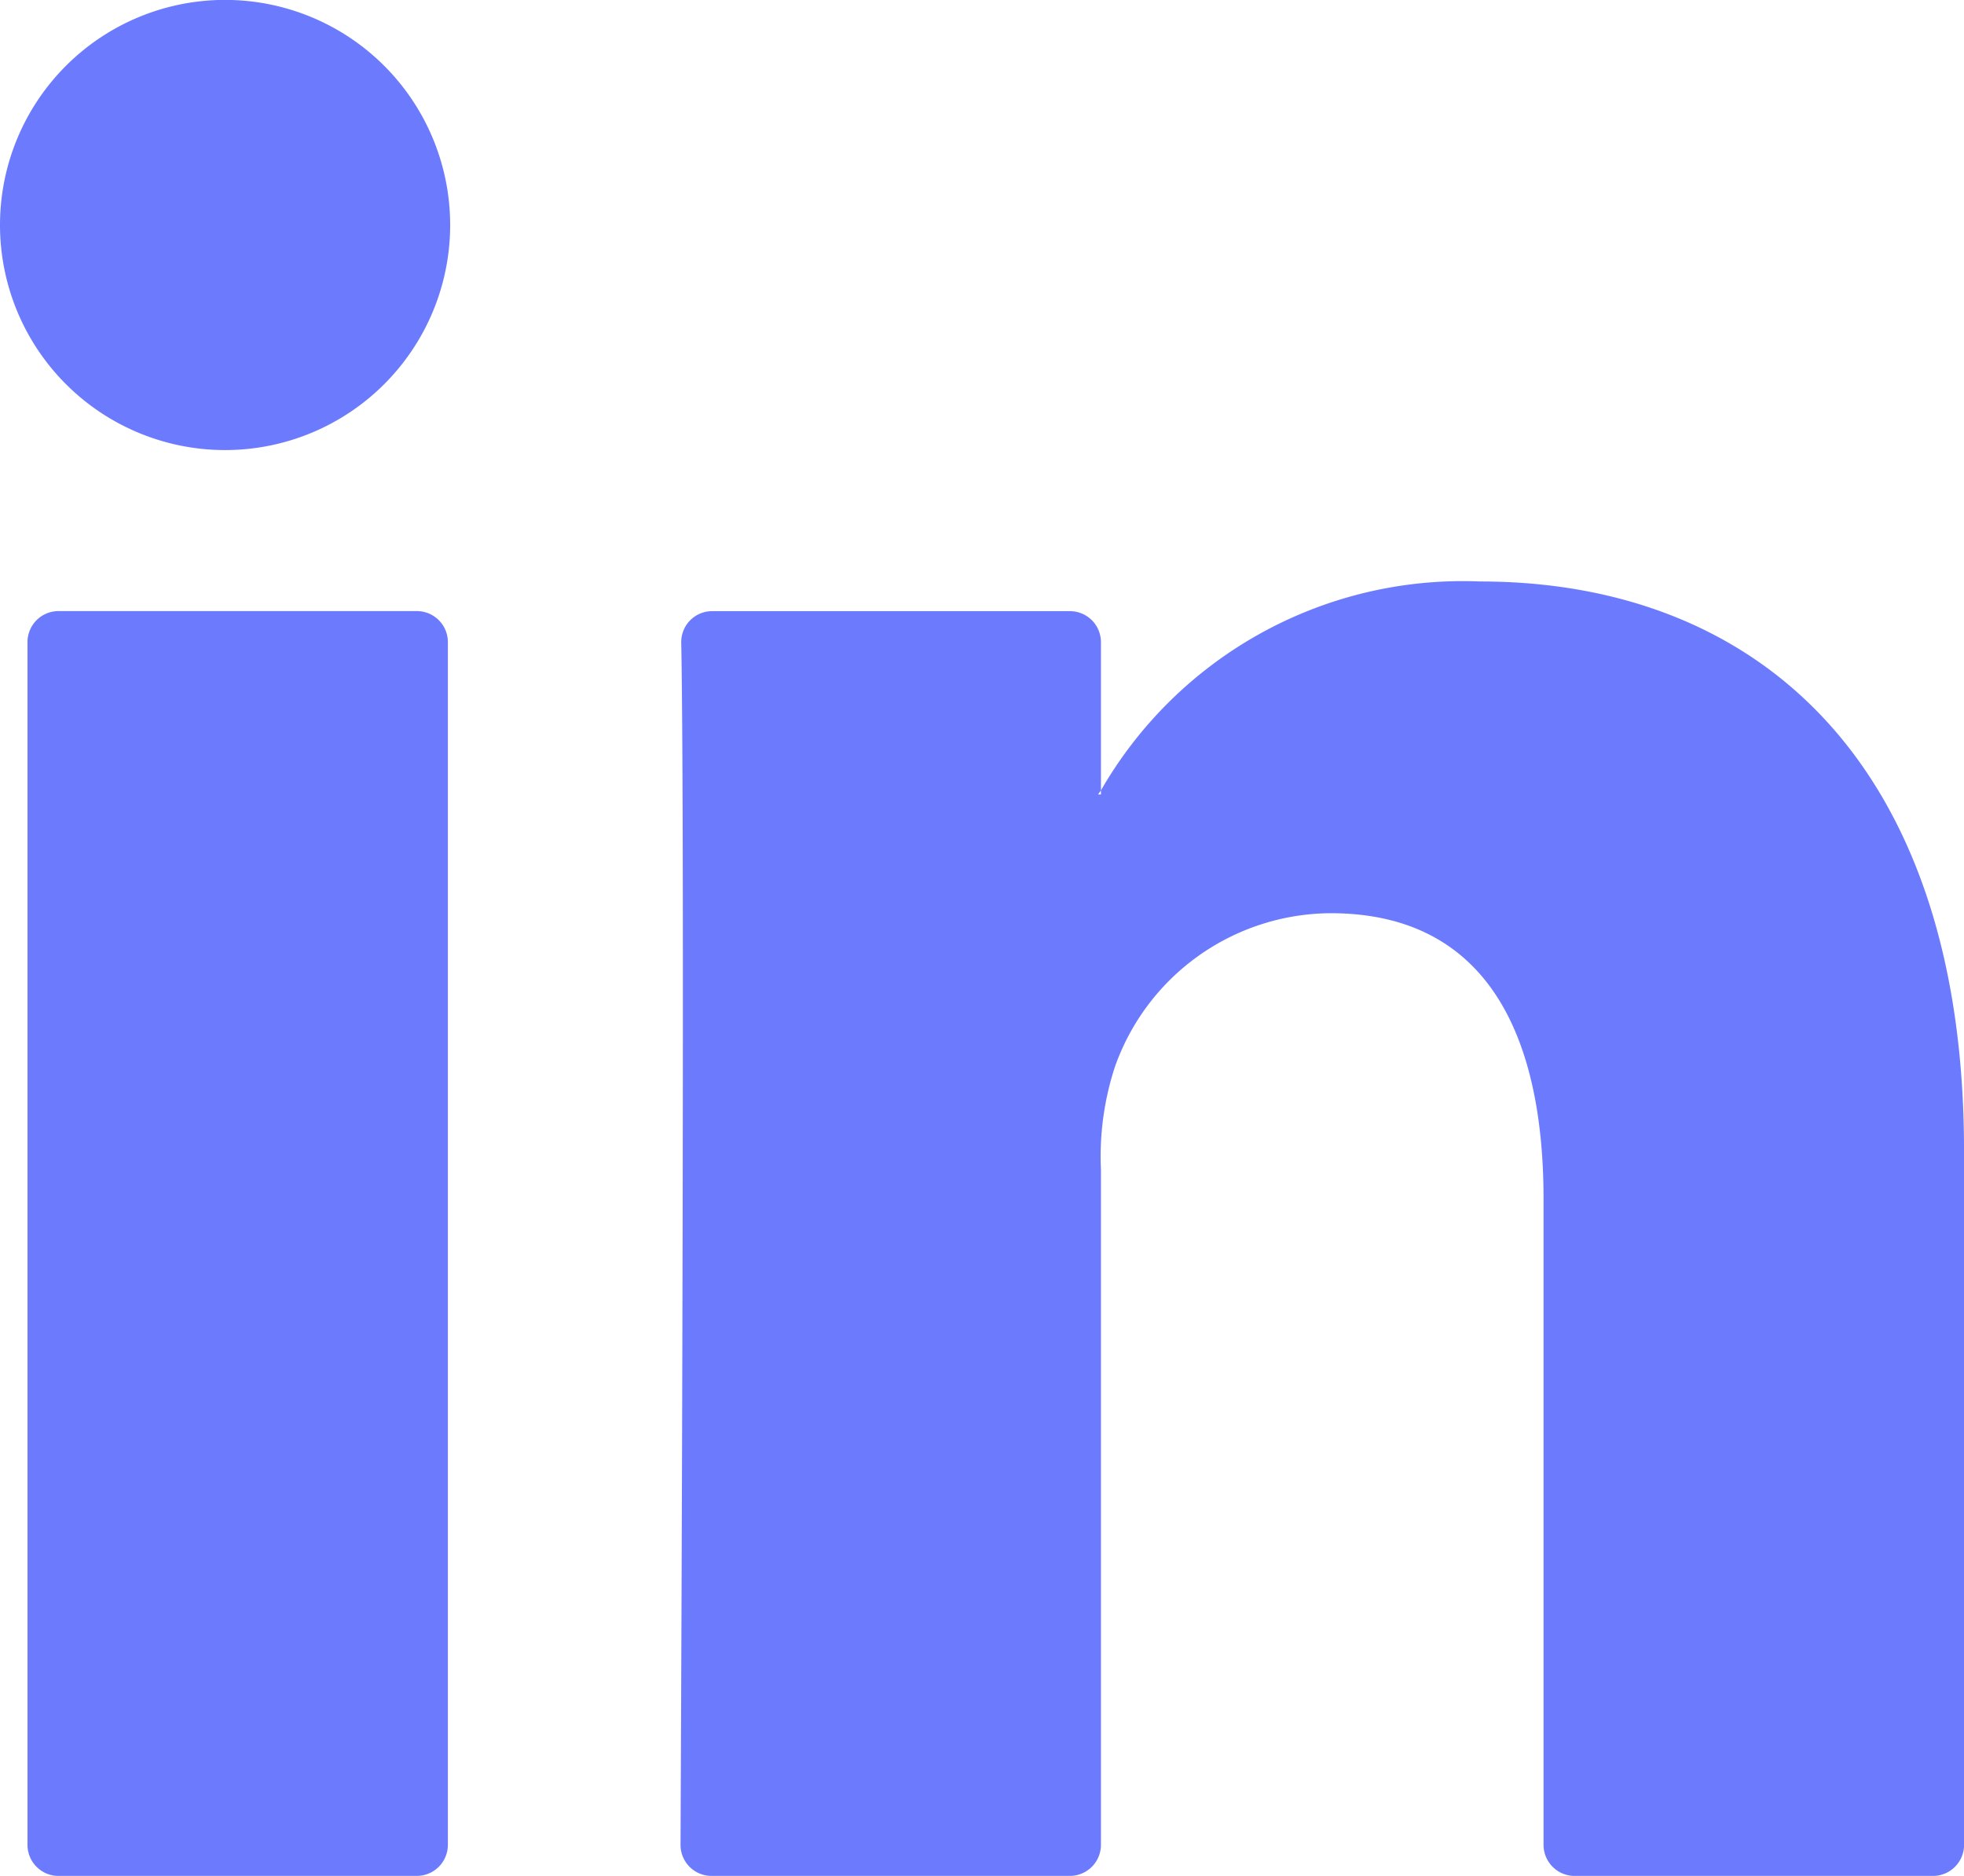
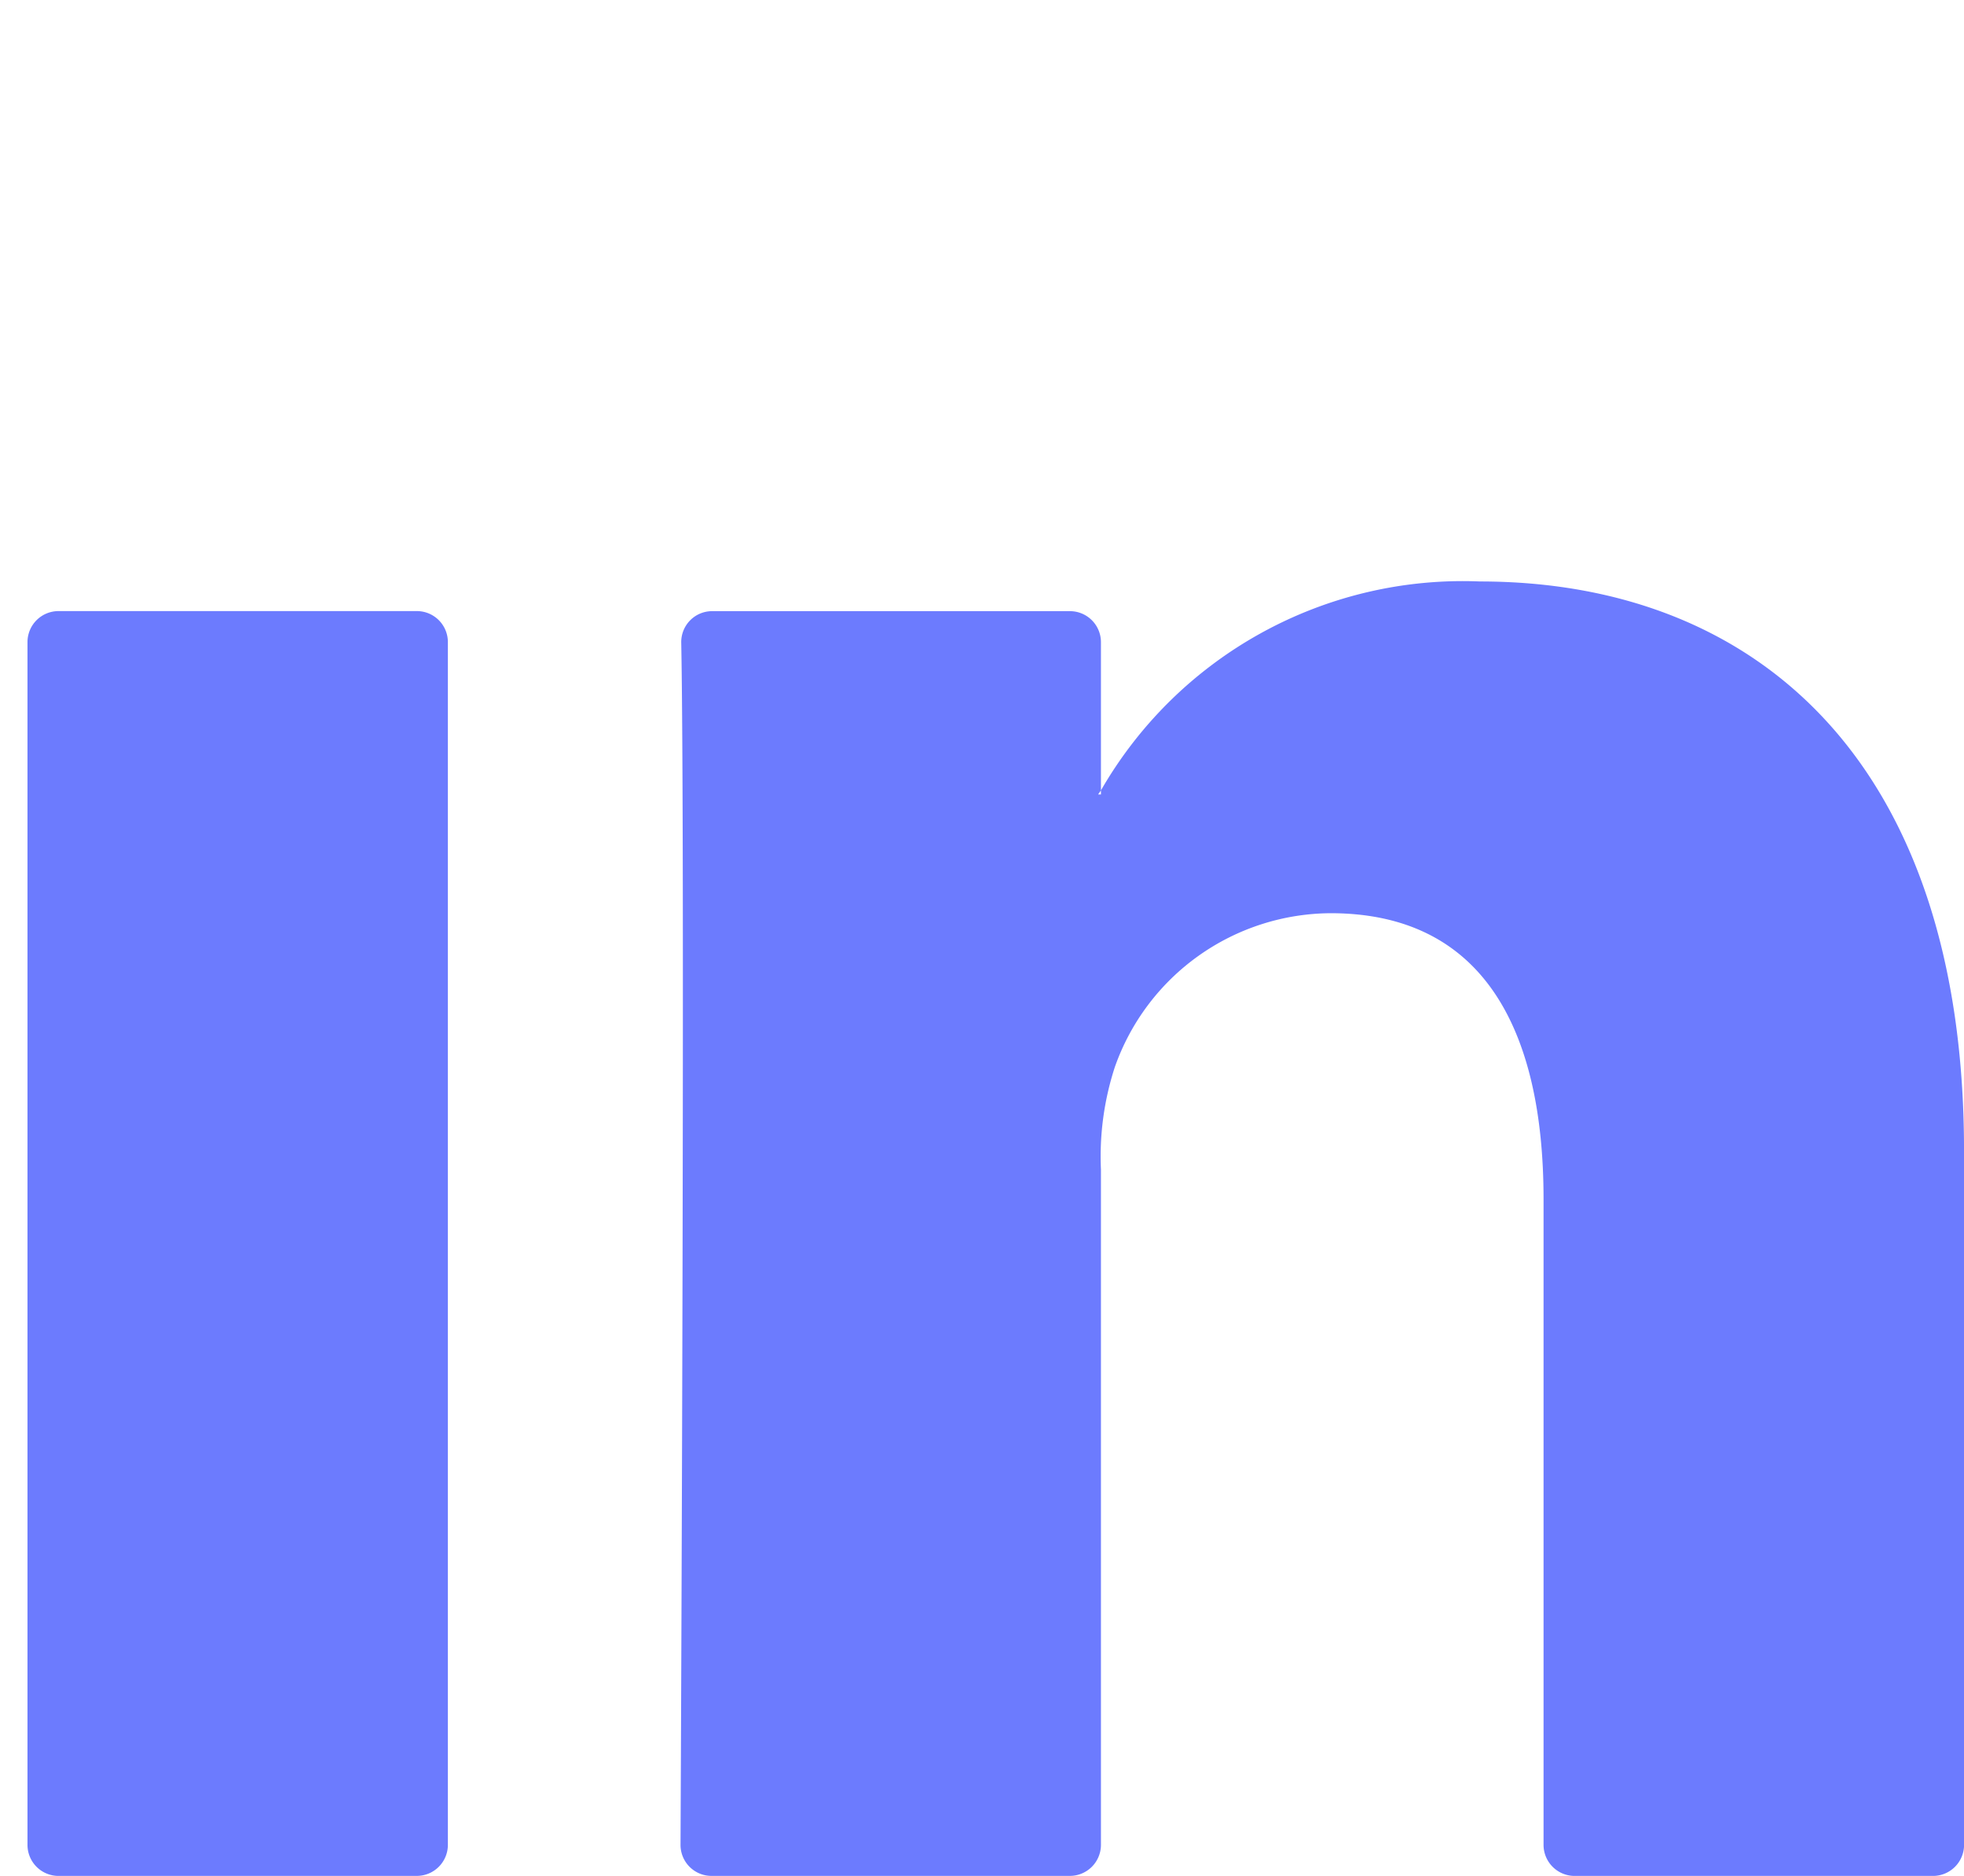
<svg xmlns="http://www.w3.org/2000/svg" id="Footer_LI" width="60.73" height="58.006" viewBox="0 0 60.73 58.006">
  <g id="Group_220" data-name="Group 220" transform="translate(0.85 17.978)">
    <g id="Group_219" data-name="Group 219" transform="translate(0 0)">
      <g id="Group_218" data-name="Group 218">
        <path id="Path_135" data-name="Path 135" d="M558.35,751.484v21.47a.961.961,0,0,1-.961.961H546.308a.961.961,0,0,1-.961-.961V752.988c0-5.254-1.877-8.842-6.585-8.842a7.114,7.114,0,0,0-6.671,4.756,8.91,8.91,0,0,0-.43,3.168v20.883a.961.961,0,0,1-.961.961H519.622a.957.957,0,0,1-.961-.961c.024-5.316.137-31.112.022-37.176a.955.955,0,0,1,.961-.971H530.7a.959.959,0,0,1,.961.959v4.583c-.026.042-.064.086-.086.126h.086v-.126a12.908,12.908,0,0,1,11.719-6.46c8.555,0,14.969,5.588,14.969,17.6Zm-58.923,22.43h11.079a.961.961,0,0,0,.961-.961v-37.19a.959.959,0,0,0-.961-.959H499.427a.959.959,0,0,0-.959.959v37.19A.96.96,0,0,0,499.427,773.915Z" transform="translate(-498.468 -733.886)" fill="#6c7bfe" />
      </g>
    </g>
  </g>
  <g id="Group_221" data-name="Group 221" transform="translate(0)">
-     <path id="Path_136" data-name="Path 136" d="M511.965,731.9a6.96,6.96,0,1,1-6.959-6.961A6.961,6.961,0,0,1,511.965,731.9Z" transform="translate(-498.045 -724.942)" fill="#6c7bfe" />
-   </g>
+     </g>
</svg>